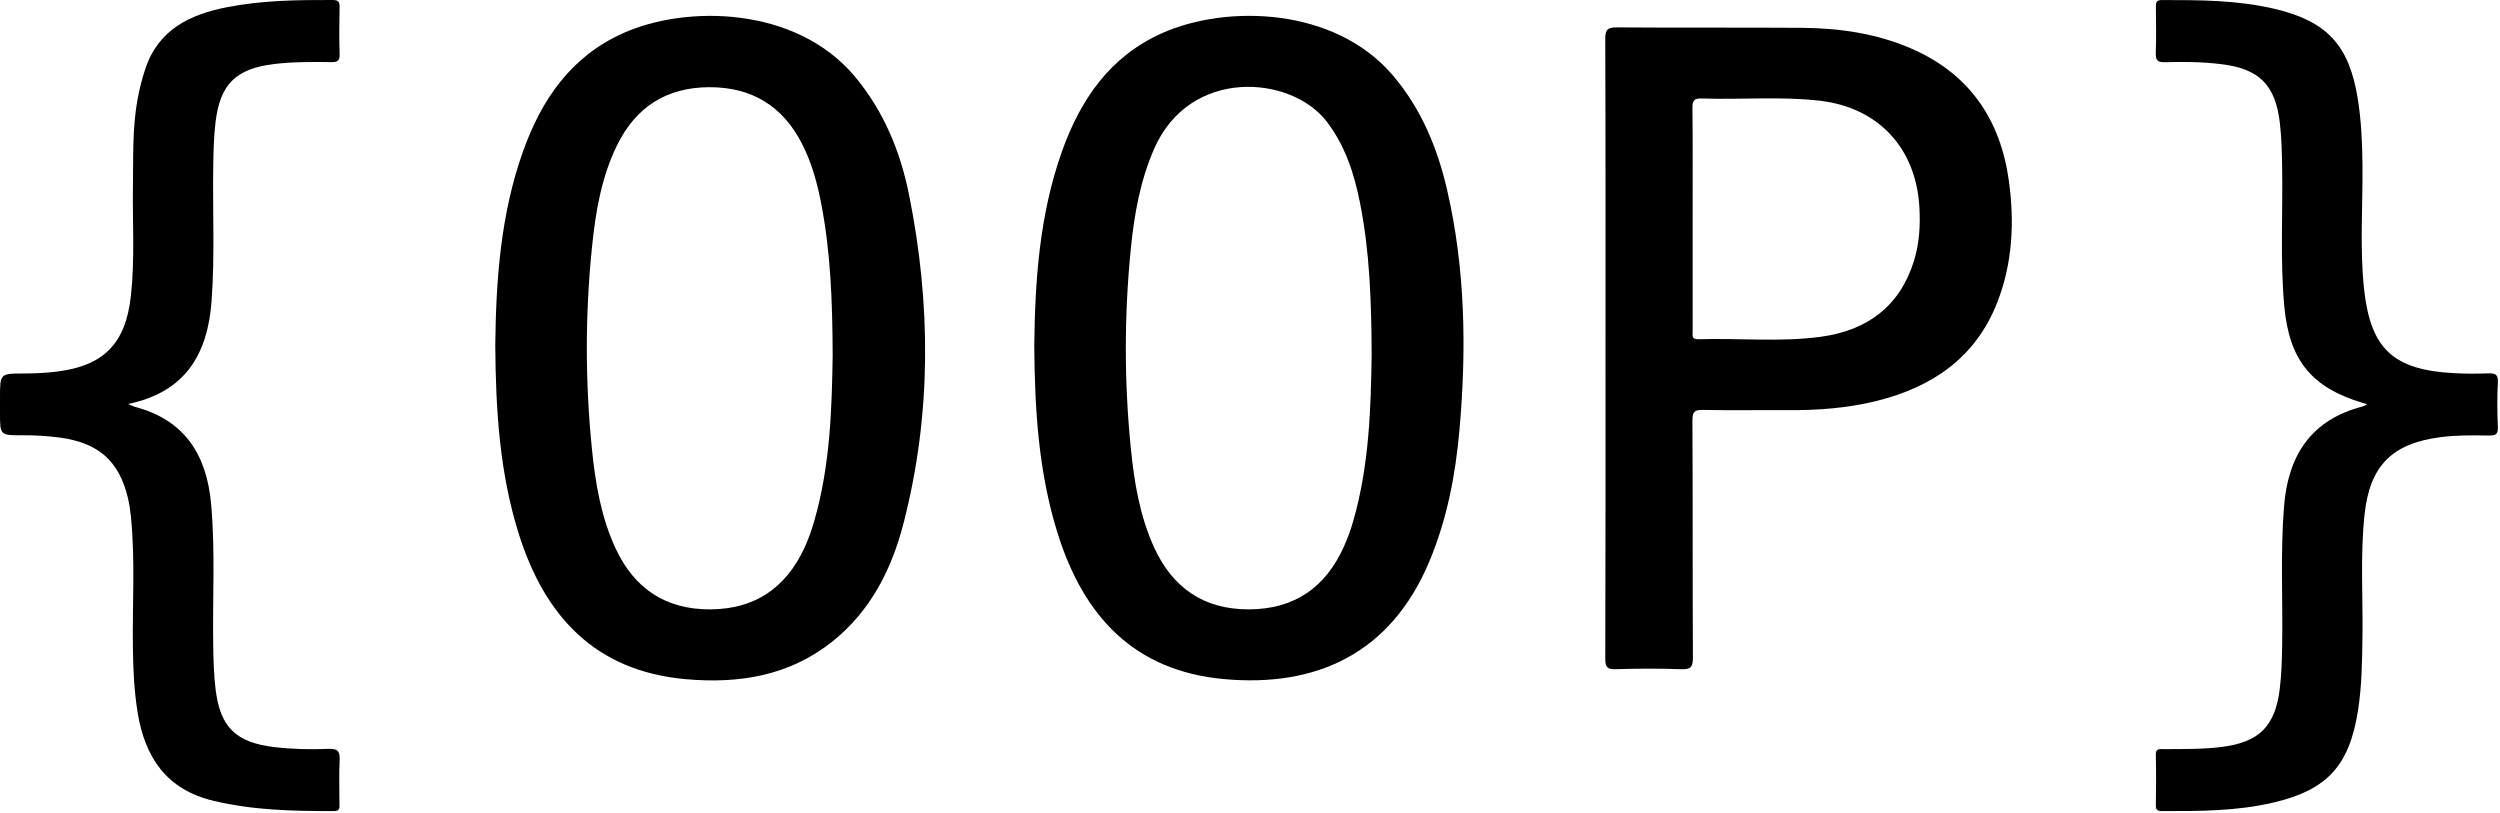
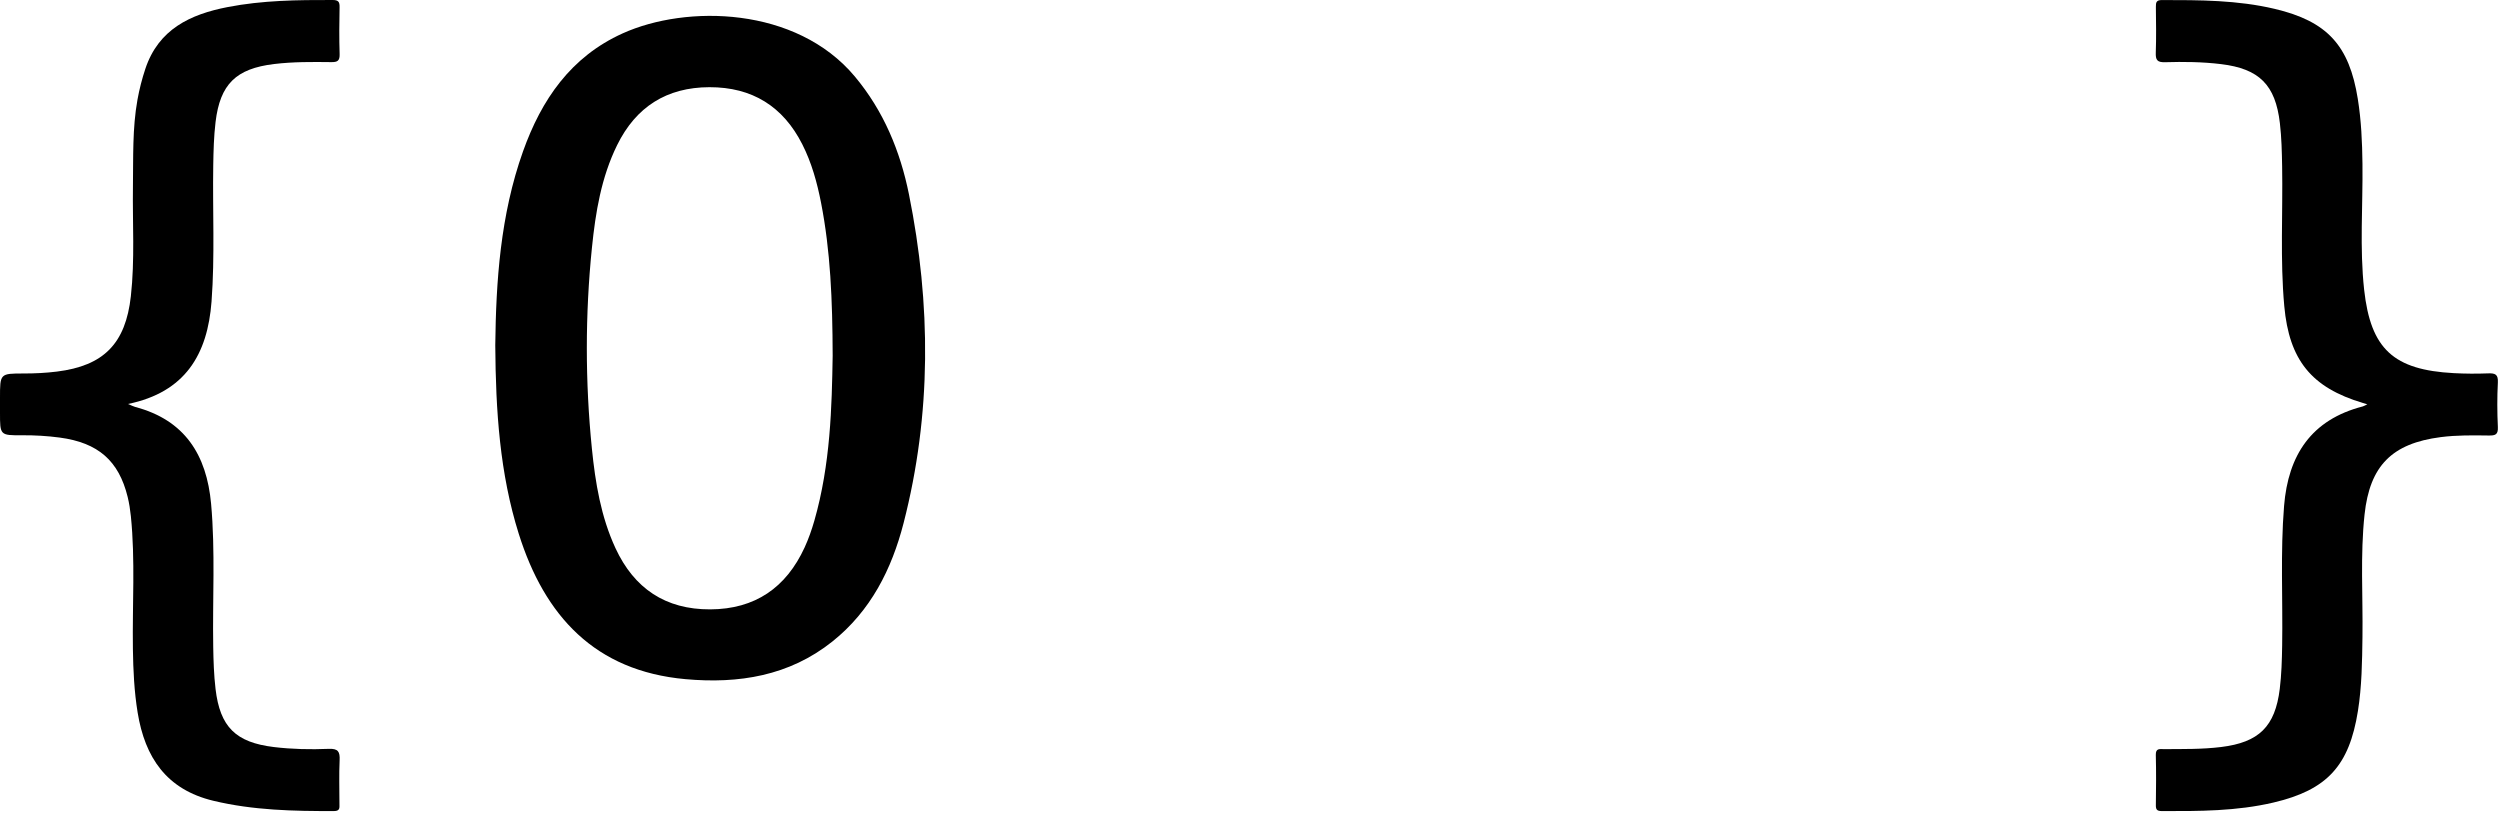
<svg xmlns="http://www.w3.org/2000/svg" width="1089" height="354" viewBox="0 0 1089 354" fill="none">
  <g clip-path="url(#clip0_2045_7205)">
    <path d="M1031.21 176.12C1030.23 175.82 1029.76 175.68 1029.29 175.54C1006.81 168.83 997.16 156.81 995.03 133.34C993.19 113.09 994.449 92.81 994.099 72.55C993.989 66.23 993.849 59.94 993.119 53.65C991.179 36.95 984.129 29.94 967.479 27.93C959.339 26.94 951.199 26.86 943.059 27.1C939.649 27.2 938.949 26.07 939.059 22.94C939.289 16.3 939.179 9.64 939.099 3C939.079 1.07 939.29 0.02 941.71 0.02C958.19 0.02 974.66 0.03 990.84 3.86C1013.71 9.27 1023.34 19.75 1027.06 43.09C1028.56 52.47 1028.98 61.9 1029.09 71.39C1029.3 89.66 1027.82 108 1029.82 126.2C1032.68 152.13 1042.69 161.14 1068.87 162.54C1073.85 162.81 1078.86 162.83 1083.84 162.64C1086.86 162.53 1088.25 163.04 1088.07 166.57C1087.74 173.04 1087.76 179.54 1088.07 186.01C1088.23 189.33 1086.97 189.75 1084.11 189.71C1077.13 189.62 1070.16 189.51 1063.18 190.41C1041.94 193.15 1032.28 202.87 1030 224.12C1028.1 241.86 1029.33 259.66 1029.09 277.43C1028.94 288.24 1028.82 299 1027.11 309.72C1023.31 333.54 1013.75 344.09 990.309 349.59C974.299 353.35 957.979 353.36 941.669 353.3C939.769 353.29 939.06 352.8 939.09 350.8C939.19 343.49 939.26 336.17 939.07 328.86C938.99 325.82 940.819 326.33 942.599 326.32C950.919 326.27 959.22 326.42 967.52 325.4C983.99 323.38 991.039 316.52 993.059 300.11C993.829 293.83 994.009 287.53 994.109 281.21C994.439 260.95 993.3 240.67 994.94 220.41C996.74 198.23 1006.79 182.83 1029.22 177.04C1029.7 176.91 1030.12 176.63 1031.21 176.12Z" fill="black" />
    <path d="M55.76 175.97C57.36 176.64 58.08 177.05 58.87 177.26C80.54 182.99 90.02 198.19 91.95 219.42C93.83 240.17 92.54 260.95 92.88 281.71C92.98 287.86 93.17 293.99 93.89 300.11C95.84 316.67 102.7 323.4 119.28 325.41C127.25 326.37 135.23 326.53 143.2 326.2C147.32 326.03 148.11 327.45 147.94 331.15C147.65 337.45 147.85 343.78 147.86 350.1C147.86 351.76 148.21 353.3 145.5 353.3C127.85 353.34 110.29 352.98 92.95 348.82C72.49 343.92 63.14 329.92 59.96 310.41C58.46 301.2 58.02 291.93 57.89 282.61C57.61 263.34 58.96 244.05 57 224.81C56.71 222.01 56.28 219.2 55.61 216.47C51.74 200.66 42.71 192.84 26.05 190.61C20.59 189.88 15.13 189.57 9.63 189.6C0 189.66 0 189.61 0 179.77C0 177.61 0 175.45 0 173.29C0 162.7 0 162.69 10.37 162.69C15.2 162.69 20 162.46 24.81 161.86C45.23 159.32 54.7 149.65 57 129.04C58.78 113.12 57.68 97.16 57.91 81.22C58.09 68.6 57.63 55.96 59.88 43.44C60.71 38.86 61.85 34.37 63.32 29.96C69.06 12.74 82.85 6.25 99.16 3.08C114.28 0.14 129.57 -0.04 144.9 -1.86735e-05C147.35 0.01 147.97 0.75 147.92 3.1C147.78 9.91 147.72 16.73 147.94 23.54C148.03 26.43 147.08 27.1 144.32 27.06C136.01 26.96 127.7 26.89 119.4 27.89C102.81 29.89 95.88 36.65 93.9 53.12C93.15 59.41 92.99 65.7 92.89 72.02C92.57 91.79 93.63 111.56 92.15 131.33C90.41 154.38 80.69 170.85 55.76 175.97Z" fill="black" />
    <path d="M395.95 84.7C392.14 65.81 384.9 48.29 372.31 33.26C346.77 2.79 299.01 1.99 271.21 14.55C248.61 24.76 235.85 43.44 227.83 65.93C217.93 93.71 216.06 122.65 215.74 150.44C215.94 179.11 217.71 206.26 225.97 232.52C237.23 268.31 259.14 292.29 298.59 295.84C321.79 297.93 343.79 294.44 362.59 279.44C379.27 266.14 388.43 247.96 393.6 227.86C405.81 180.39 405.59 132.55 395.95 84.7ZM354.73 226.82C353.59 230.78 352.21 234.73 350.49 238.47C342.44 255.97 328.95 265.35 309.4 265.44C289.83 265.53 276.22 256.29 268.11 238.8C261.75 225.08 259.33 210.32 257.83 195.44C254.89 166.26 254.88 137.05 257.85 107.88C259.41 92.51 261.9 77.27 268.83 63.19C277.01 46.57 290.38 38.03 309.02 37.98C327.62 37.94 341.09 46.32 349.47 62.84C353.55 70.88 355.93 79.51 357.65 88.32C361.74 109.28 362.63 130.5 362.71 154.95C362.35 177.05 361.78 202.28 354.73 226.82Z" fill="black" />
-     <path d="M630.289 82.41C626.089 64.32 619.089 47.44 606.869 33C581.459 2.98 534.169 1.93 506.129 14.47C483.499 24.6 470.689 43.29 462.659 65.77C452.739 93.54 450.839 122.48 450.529 150.61C450.729 178.95 452.479 206.09 460.719 232.36C471.939 268.15 493.759 292.24 533.219 295.82C573.099 299.44 605.749 284.96 622.679 244.43C630.309 226.17 633.989 207.03 635.729 187.45C638.859 152.19 638.329 117.07 630.289 82.41ZM589.489 226.91C588.399 230.72 587.029 234.48 585.409 238.09C577.429 255.88 563.849 265.37 544.089 265.44C524.289 265.51 510.699 256 502.649 238.27C496.469 224.65 494.079 210.07 492.599 195.36C489.679 166.35 489.689 137.3 492.589 108.29C494.079 93.4 496.669 78.74 502.719 64.88C518.279 29.18 562.369 32.76 577.859 52.89C585.999 63.48 589.899 75.66 592.429 88.43C596.589 109.38 597.389 130.61 597.499 154.62C597.129 177.14 596.539 202.37 589.489 226.91Z" fill="black" />
-     <path d="M875.06 78.74C871.35 51.91 857.79 32.08 832.49 21.12C817.3 14.54 801.19 12.24 784.79 12.12C757.98 11.93 731.17 12.15 704.37 11.93C700.23 11.9 699.24 12.87 699.25 17.03C699.42 61.92 699.36 106.82 699.36 151.72C699.36 196.78 699.41 241.84 699.26 286.91C699.25 290.65 700.13 291.62 703.87 291.5C713.35 291.2 722.86 291.15 732.34 291.51C736.55 291.67 737.45 290.49 737.43 286.38C737.25 251.96 737.4 217.54 737.22 183.12C737.2 179.32 738.19 178.49 741.86 178.56C754.18 178.81 766.5 178.59 778.82 178.67C791.85 178.75 804.76 177.79 817.44 174.65C841.72 168.63 860.58 155.78 870 131.75C876.69 114.64 877.55 96.75 875.06 78.74ZM833.77 113.49C827.62 133.5 813.28 143.97 793.15 146.7C775.45 149.1 757.58 147.23 739.79 147.77C736.68 147.86 737.32 145.92 737.32 144.2C737.31 127.91 737.31 111.62 737.31 95.34C737.31 79.22 737.4 63.1 737.23 46.98C737.2 43.75 738.01 42.79 741.3 42.9C758.42 43.48 775.59 41.91 792.67 43.87C818.2 46.81 834.65 64.49 836.09 90.32C836.54 98.16 836.08 105.96 833.77 113.49Z" fill="black" />
  </g>
  <defs>
    <clipPath id="clip0_2045_7205">
      <rect width="1088.1" height="353.3" fill="white" />
    </clipPath>
  </defs>
</svg>